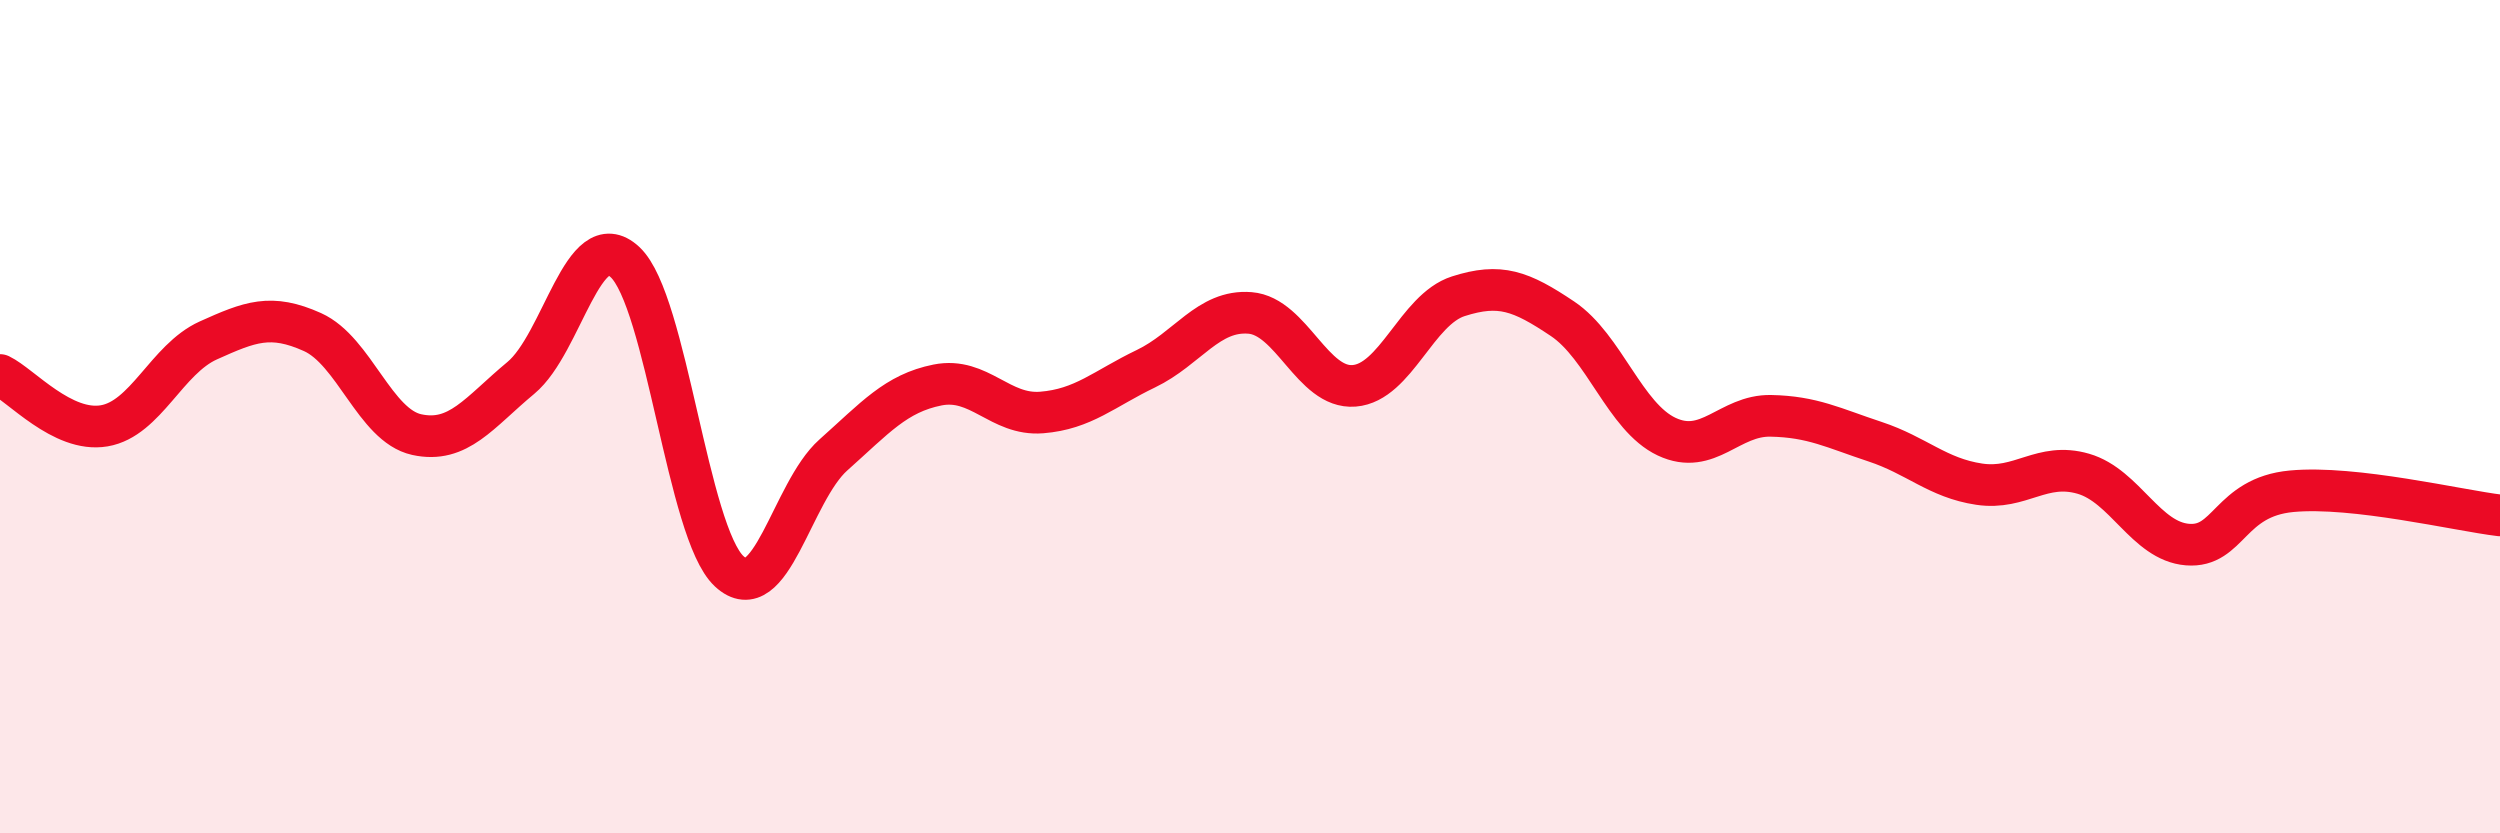
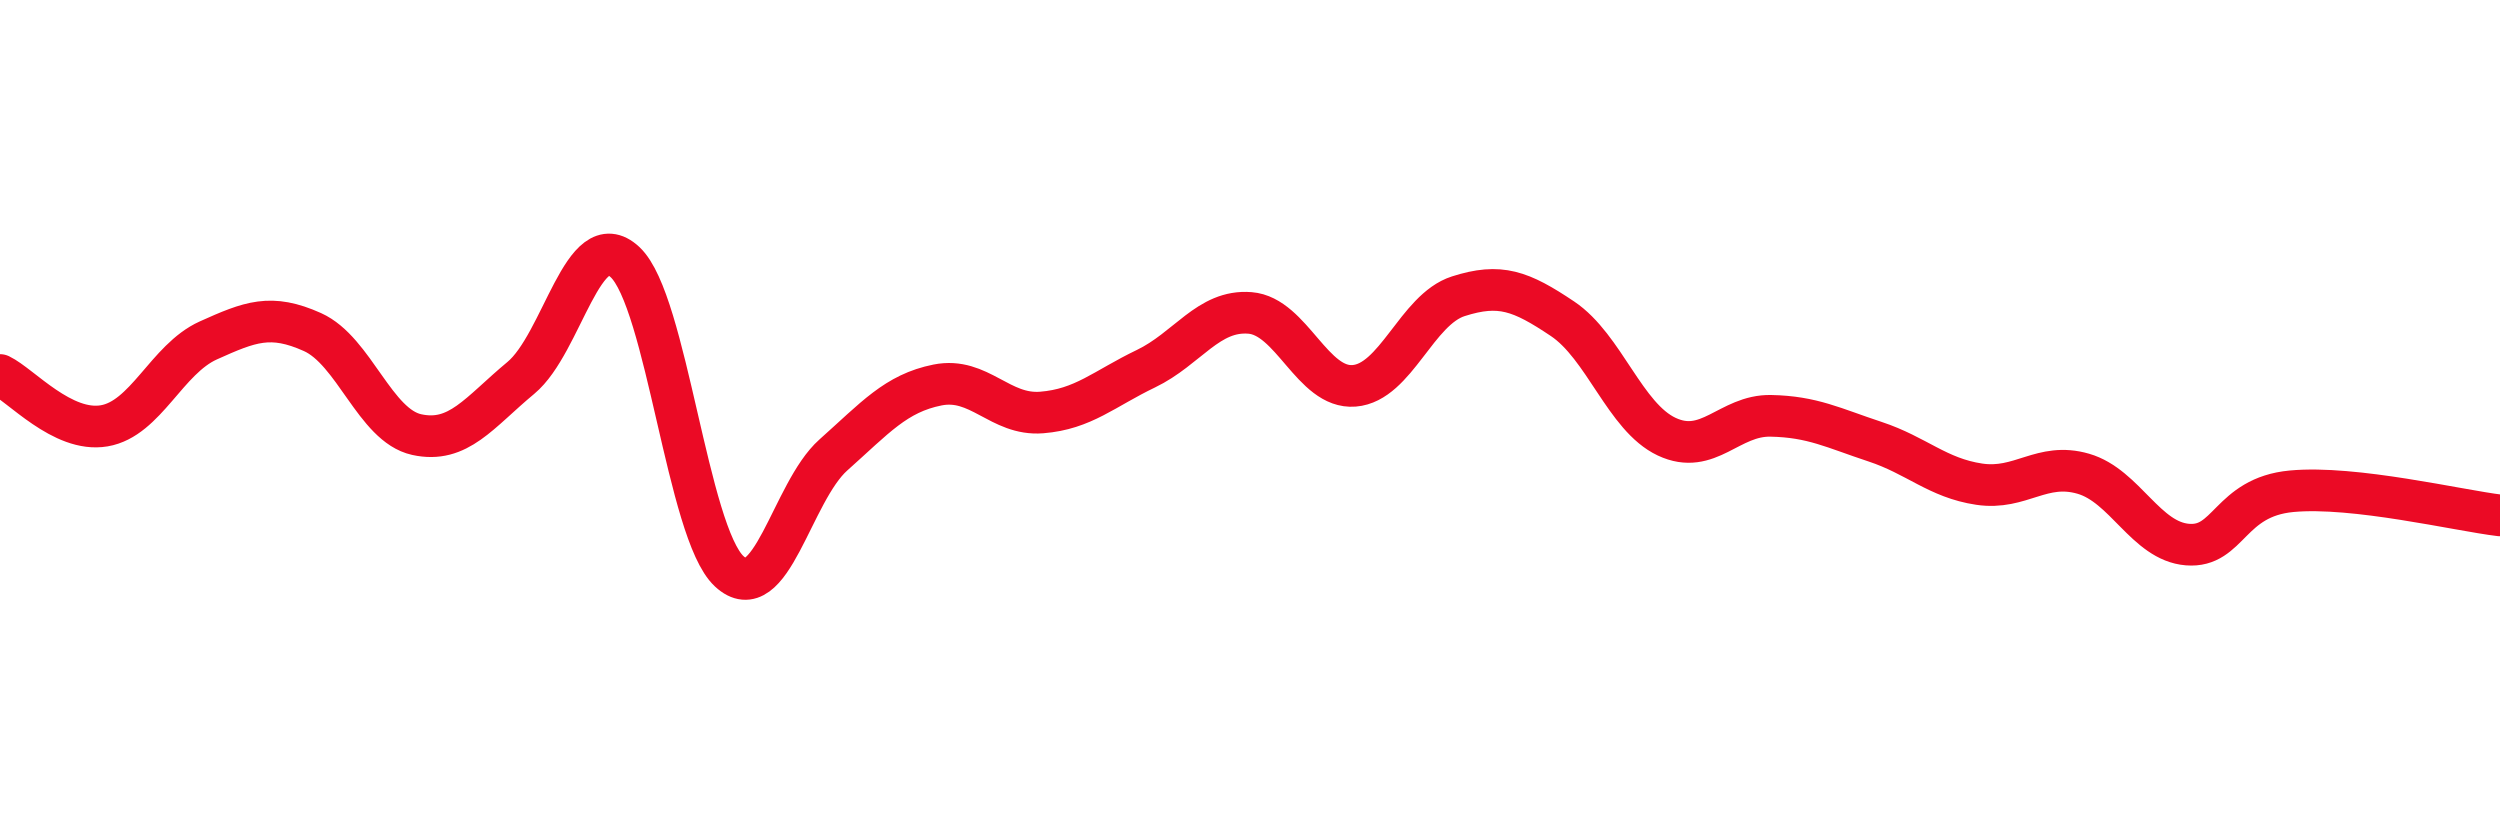
<svg xmlns="http://www.w3.org/2000/svg" width="60" height="20" viewBox="0 0 60 20">
-   <path d="M 0,9 C 0.5,9.24 1.5,10.39 2.5,10.22 C 3.5,10.05 4,8.62 5,8.17 C 6,7.72 6.5,7.52 7.5,7.97 C 8.5,8.42 9,10.21 10,10.43 C 11,10.65 11.5,9.9 12.5,9.07 C 13.5,8.24 14,5.36 15,6.29 C 16,7.22 16.5,12.78 17.5,13.71 C 18.5,14.64 19,11.81 20,10.92 C 21,10.03 21.5,9.44 22.5,9.24 C 23.5,9.04 24,9.98 25,9.9 C 26,9.82 26.5,9.33 27.5,8.85 C 28.5,8.37 29,7.43 30,7.51 C 31,7.59 31.5,9.34 32.5,9.26 C 33.5,9.18 34,7.43 35,7.11 C 36,6.79 36.5,6.98 37.5,7.65 C 38.5,8.32 39,10.01 40,10.48 C 41,10.95 41.5,9.96 42.5,9.98 C 43.5,10 44,10.27 45,10.6 C 46,10.93 46.5,11.47 47.5,11.62 C 48.5,11.77 49,11.08 50,11.37 C 51,11.66 51.5,12.99 52.5,13.07 C 53.5,13.15 53.5,11.93 55,11.79 C 56.5,11.65 59,12.25 60,12.37L60 20L0 20Z" fill="#EB0A25" opacity="0.1" stroke-linecap="round" stroke-linejoin="round" />
  <path d="M 0,9 C 0.5,9.24 1.5,10.39 2.5,10.22 C 3.5,10.05 4,8.62 5,8.17 C 6,7.72 6.5,7.52 7.5,7.97 C 8.5,8.42 9,10.21 10,10.43 C 11,10.65 11.5,9.9 12.5,9.07 C 13.5,8.24 14,5.36 15,6.29 C 16,7.22 16.5,12.78 17.5,13.71 C 18.5,14.64 19,11.81 20,10.92 C 21,10.03 21.5,9.44 22.5,9.24 C 23.5,9.04 24,9.98 25,9.9 C 26,9.82 26.5,9.33 27.5,8.85 C 28.5,8.37 29,7.43 30,7.51 C 31,7.59 31.5,9.34 32.5,9.26 C 33.5,9.18 34,7.43 35,7.11 C 36,6.79 36.5,6.98 37.5,7.65 C 38.5,8.32 39,10.01 40,10.48 C 41,10.95 41.5,9.96 42.5,9.98 C 43.5,10 44,10.27 45,10.6 C 46,10.93 46.5,11.47 47.5,11.62 C 48.5,11.77 49,11.08 50,11.37 C 51,11.66 51.5,12.99 52.5,13.07 C 53.5,13.15 53.5,11.93 55,11.79 C 56.5,11.65 59,12.25 60,12.37" stroke="#EB0A25" stroke-width="1" fill="none" stroke-linecap="round" stroke-linejoin="round" />
</svg>